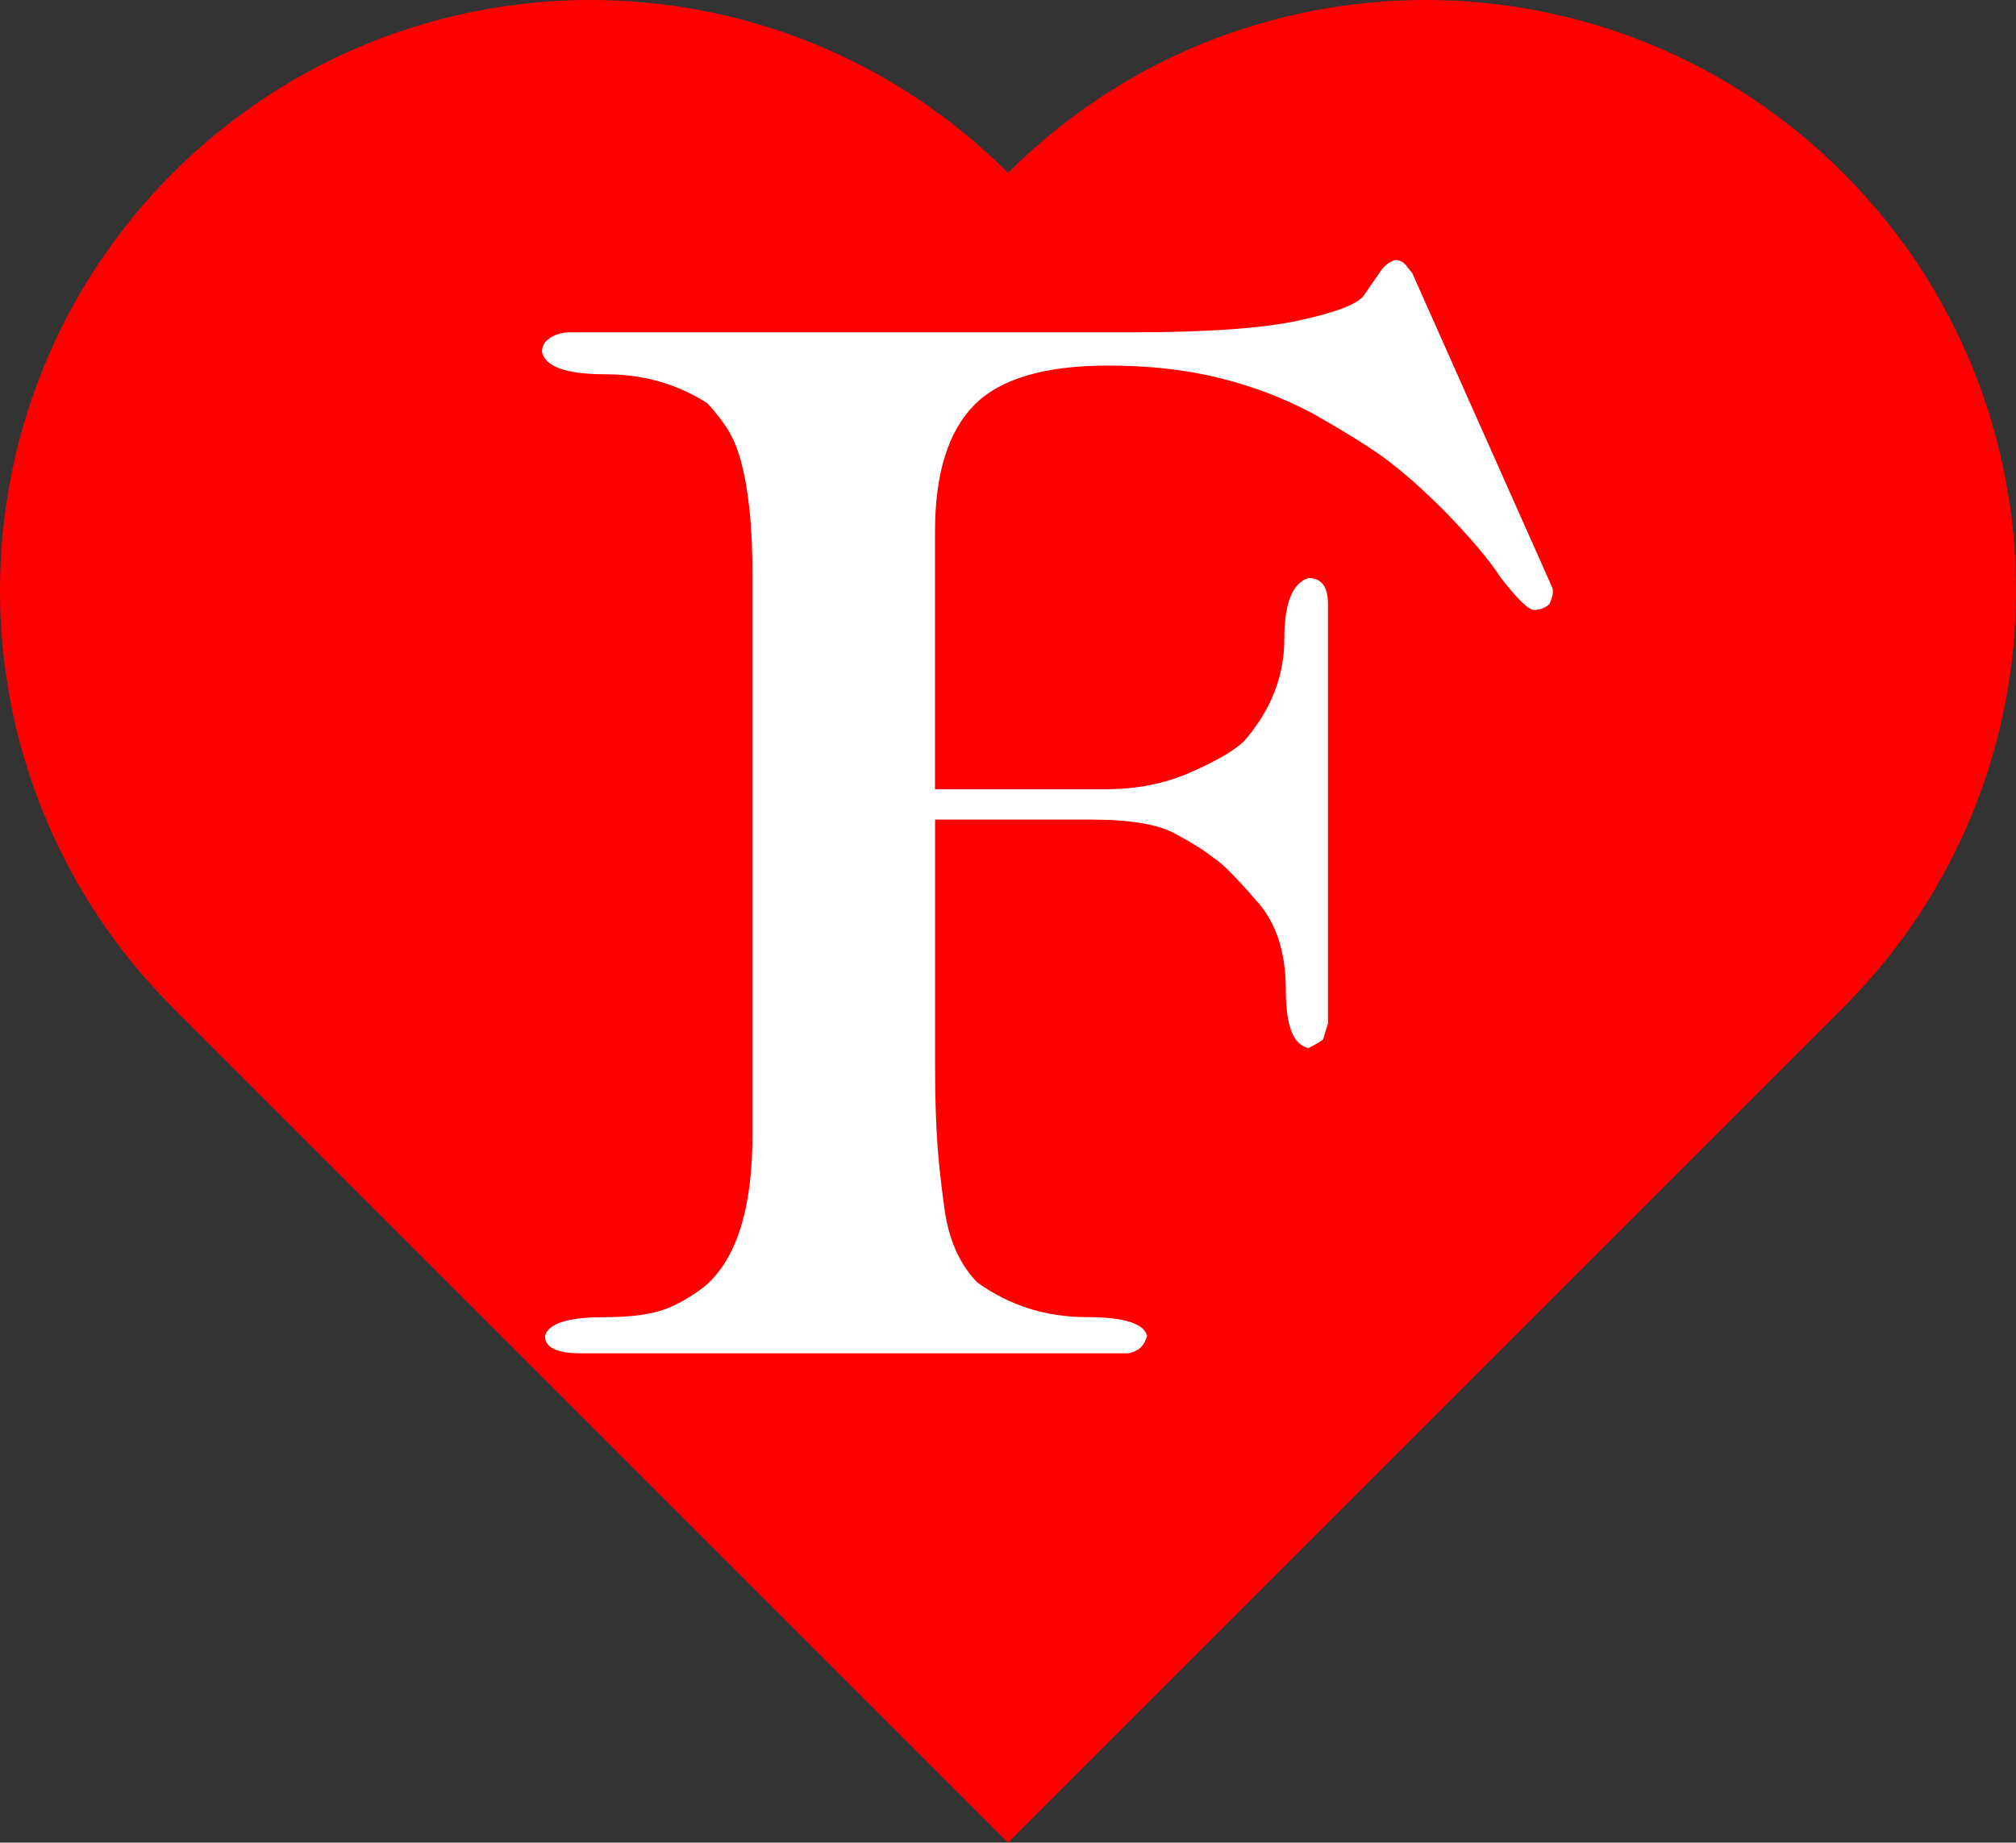
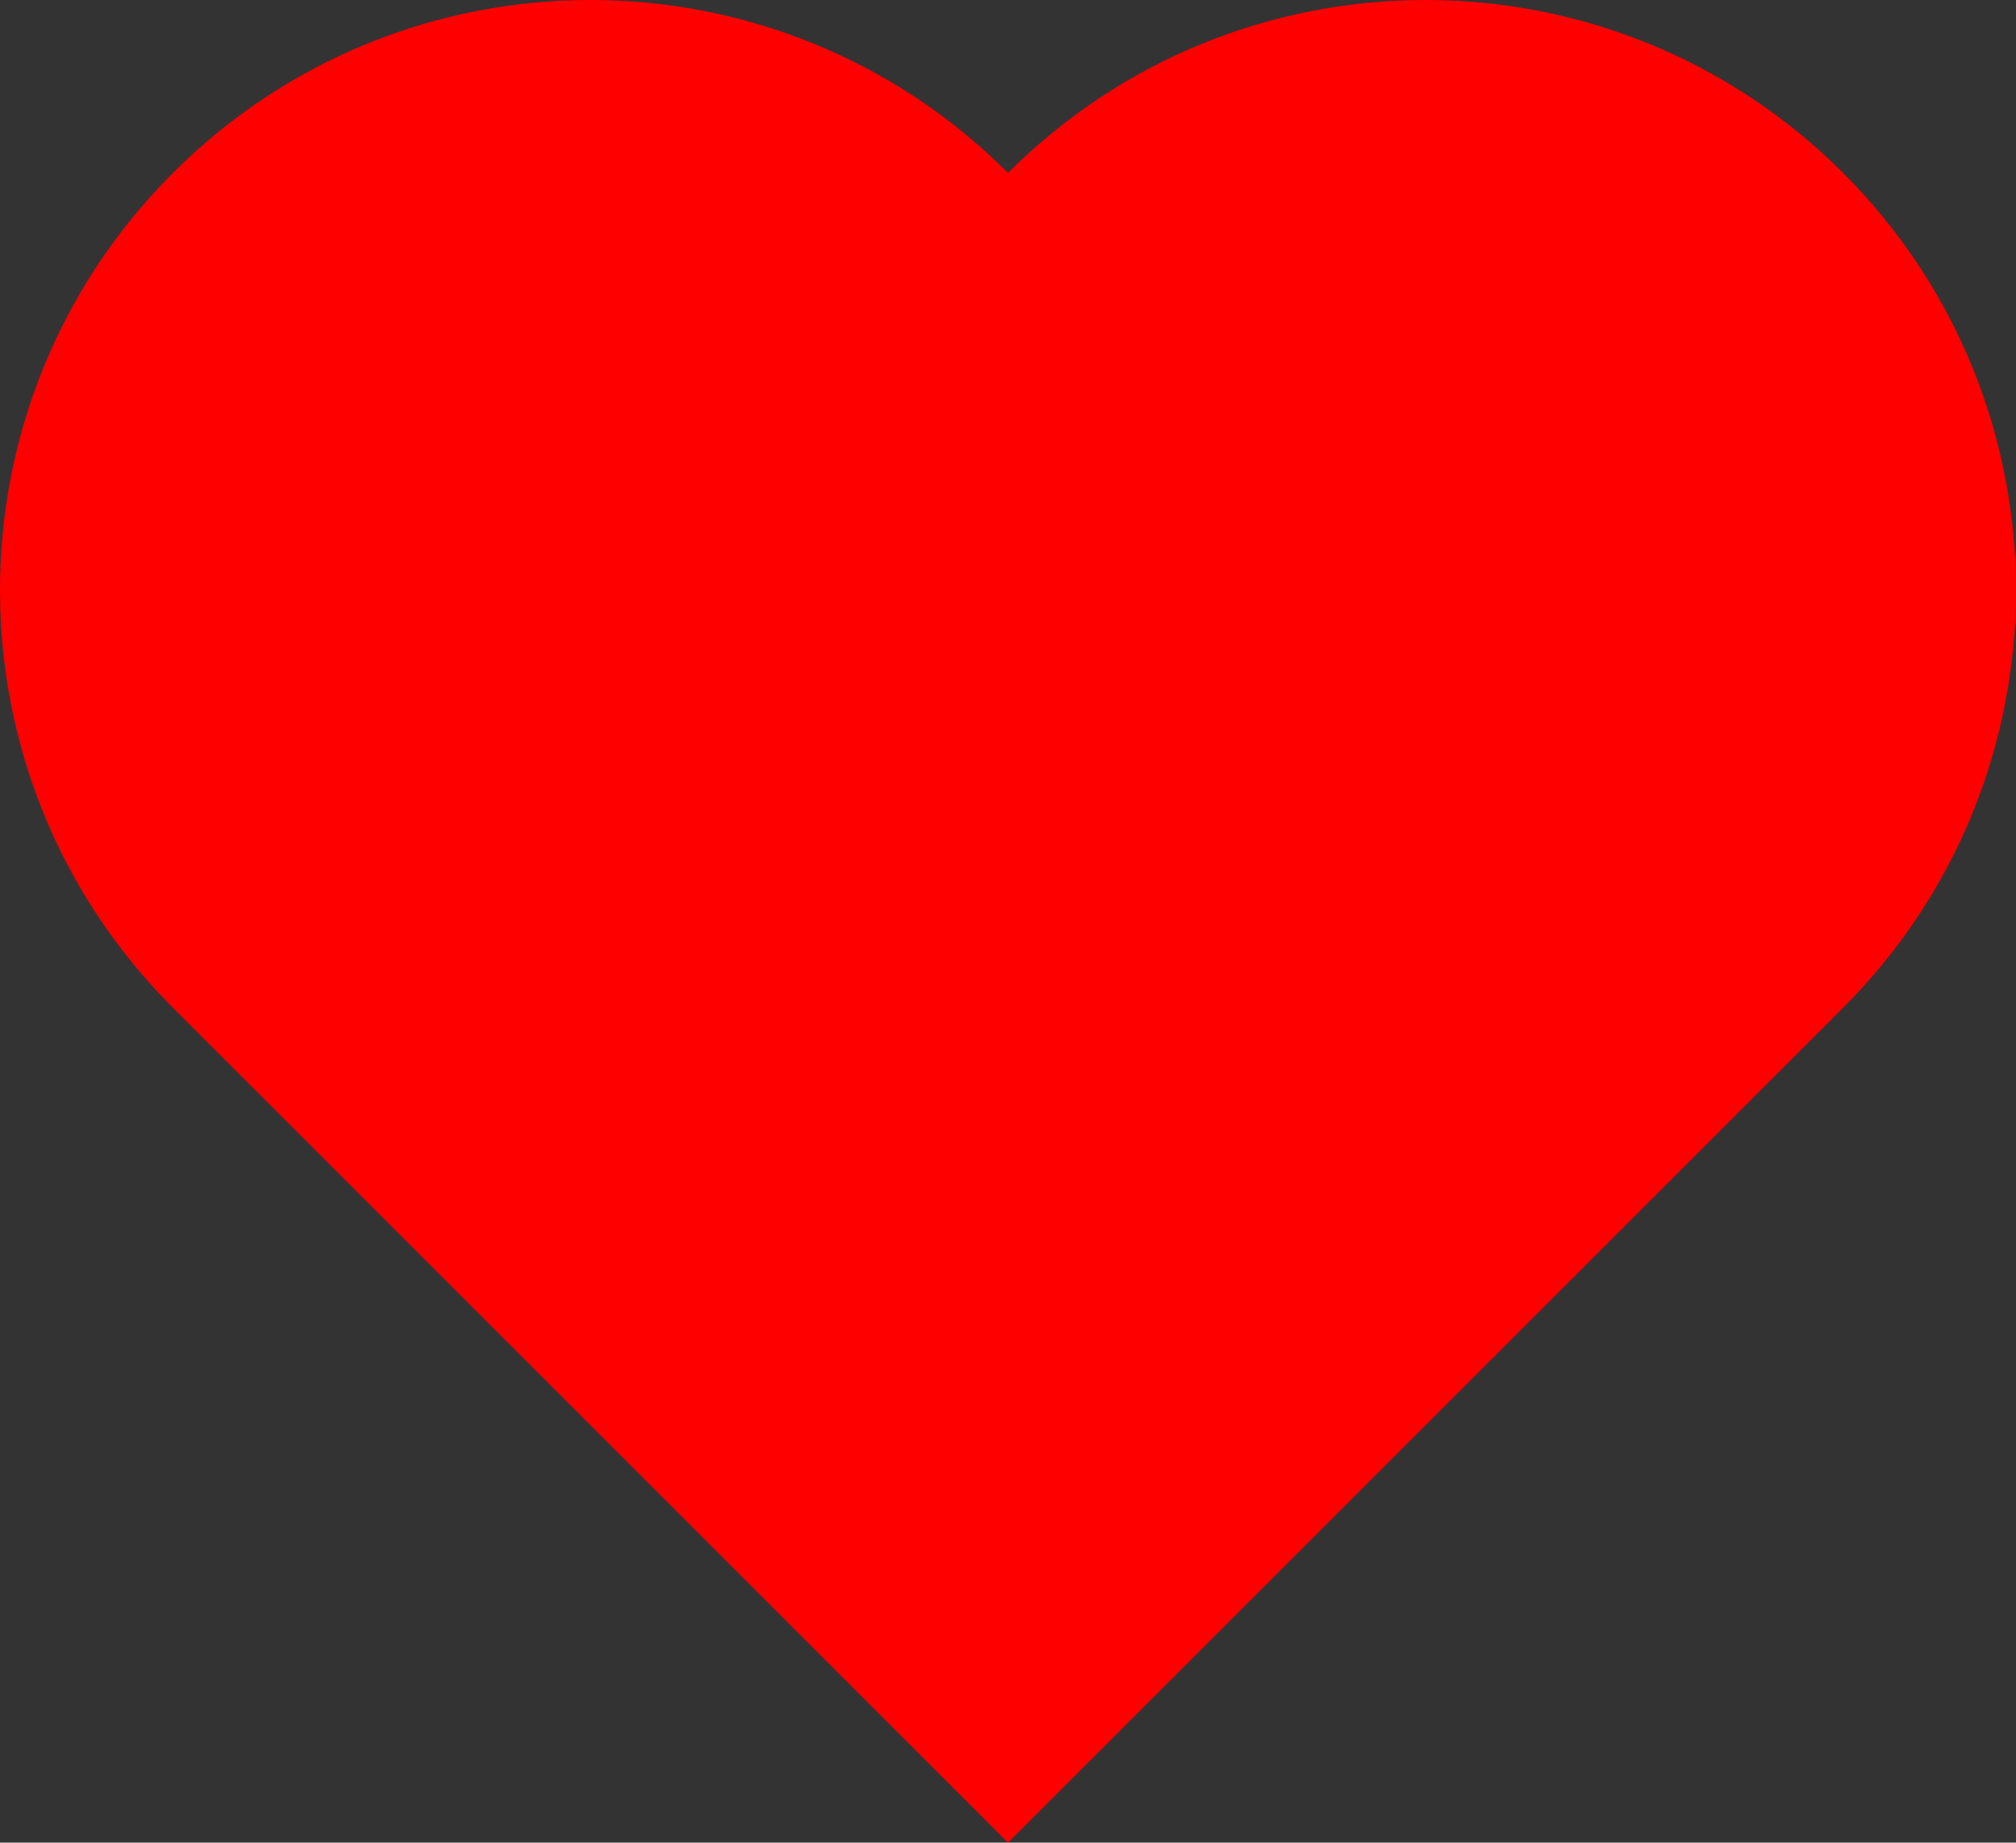
<svg xmlns="http://www.w3.org/2000/svg" id="_レイヤー_2" viewBox="0 0 256 234.04">
  <rect x="0" y="0" width="256" height="234.04" fill="#333333" stroke="none" />
  <defs>
    <style>.cls-1{fill:#fff;}.cls-2{fill:red;}</style>
  </defs>
  <g id="_レイヤー_3">
    <g>
-       <path class="cls-2" d="M234.04,128l-106.04,106.04L21.96,128C-7.32,98.72-7.32,51.24,21.96,21.96s76.76-29.28,106.04,0c29.28-29.28,76.76-29.28,106.04,0s29.28,76.76,0,106.04Z" />
-       <path class="cls-1" d="M197.14,74.71c.13,.49,0,1.16-.39,2.02-.53,.49-1.19,.74-1.98,.74-.66,0-2.05-1.35-4.16-4.04-.79-1.22-1.82-2.57-3.07-4.04-1.26-1.47-2.58-2.91-3.96-4.32-1.39-1.41-2.77-2.72-4.16-3.95-1.39-1.22-2.67-2.26-3.86-3.12-2.25-1.59-5.22-3.43-8.91-5.51-3.7-1.96-7.66-3.46-11.88-4.5-4.23-1.04-8.91-1.56-14.06-1.56-8.05,0-13.73,1.68-17.03,5.05-3.3,3.37-4.95,8.72-4.95,16.07v32.69h21.79c3.83,0,7.36-.7,10.59-2.11,3.23-1.41,5.51-2.72,6.83-3.95,3.43-3.92,5.15-8.27,5.15-13.04,0-4.53,1.03-7.1,3.08-7.72,1.64,0,2.46,1.1,2.46,3.31v53.27l-.62,2.02c-.28,.25-.89,.61-1.85,1.1-1.92-.37-2.88-2.82-2.88-7.35,0-4.9-1.26-8.69-3.76-11.39-2.64-3.06-4.49-4.9-5.54-5.51-1.06-.86-2.67-1.87-4.85-3.03-2.18-1.16-5.71-1.74-10.59-1.74h-19.8v31.41c0,2.82,.06,5.57,.2,8.26,.13,2.7,.46,5.94,.99,9.74,.53,3.92,1.91,7.04,4.16,9.37,4.09,2.94,8.71,4.41,13.86,4.41,4.75,0,7.33,.8,7.72,2.39-.27,.86-.66,1.44-1.19,1.75-.53,.31-.99,.46-1.39,.46H73.76c-3.04,0-4.55-.73-4.55-2.2,.4-1.59,2.9-2.39,7.53-2.39,2.77,0,5.05-.24,6.83-.73,1.78-.49,3.73-1.53,5.84-3.12,4.09-3.43,6.14-9.86,6.14-19.29V73.06c0-3.31-.13-6.15-.4-8.54-.27-2.39-.63-4.41-1.09-6.06-.46-1.65-1.06-3.03-1.78-4.13-.73-1.1-1.55-2.14-2.47-3.12-3.83-2.45-8.12-3.67-12.87-3.67-5.02,0-7.72-.95-8.12-2.85,0-.76,.36-1.36,1.09-1.81,.72-.44,1.55-.67,2.48-.67h71.29c9.64,0,16.77-.51,21.39-1.53,4.62-1.02,7.33-2.07,8.12-3.15l1.98-2.88c.53-.84,1.19-1.38,1.98-1.62,.66,0,1.19,.31,1.58,.92l.6,.73,17.82,40.04Z" />
+       <path class="cls-2" d="M234.04,128l-106.04,106.04L21.96,128C-7.32,98.72-7.32,51.24,21.96,21.96s76.76-29.28,106.04,0c29.28-29.28,76.76-29.28,106.04,0s29.28,76.76,0,106.04" />
    </g>
  </g>
</svg>